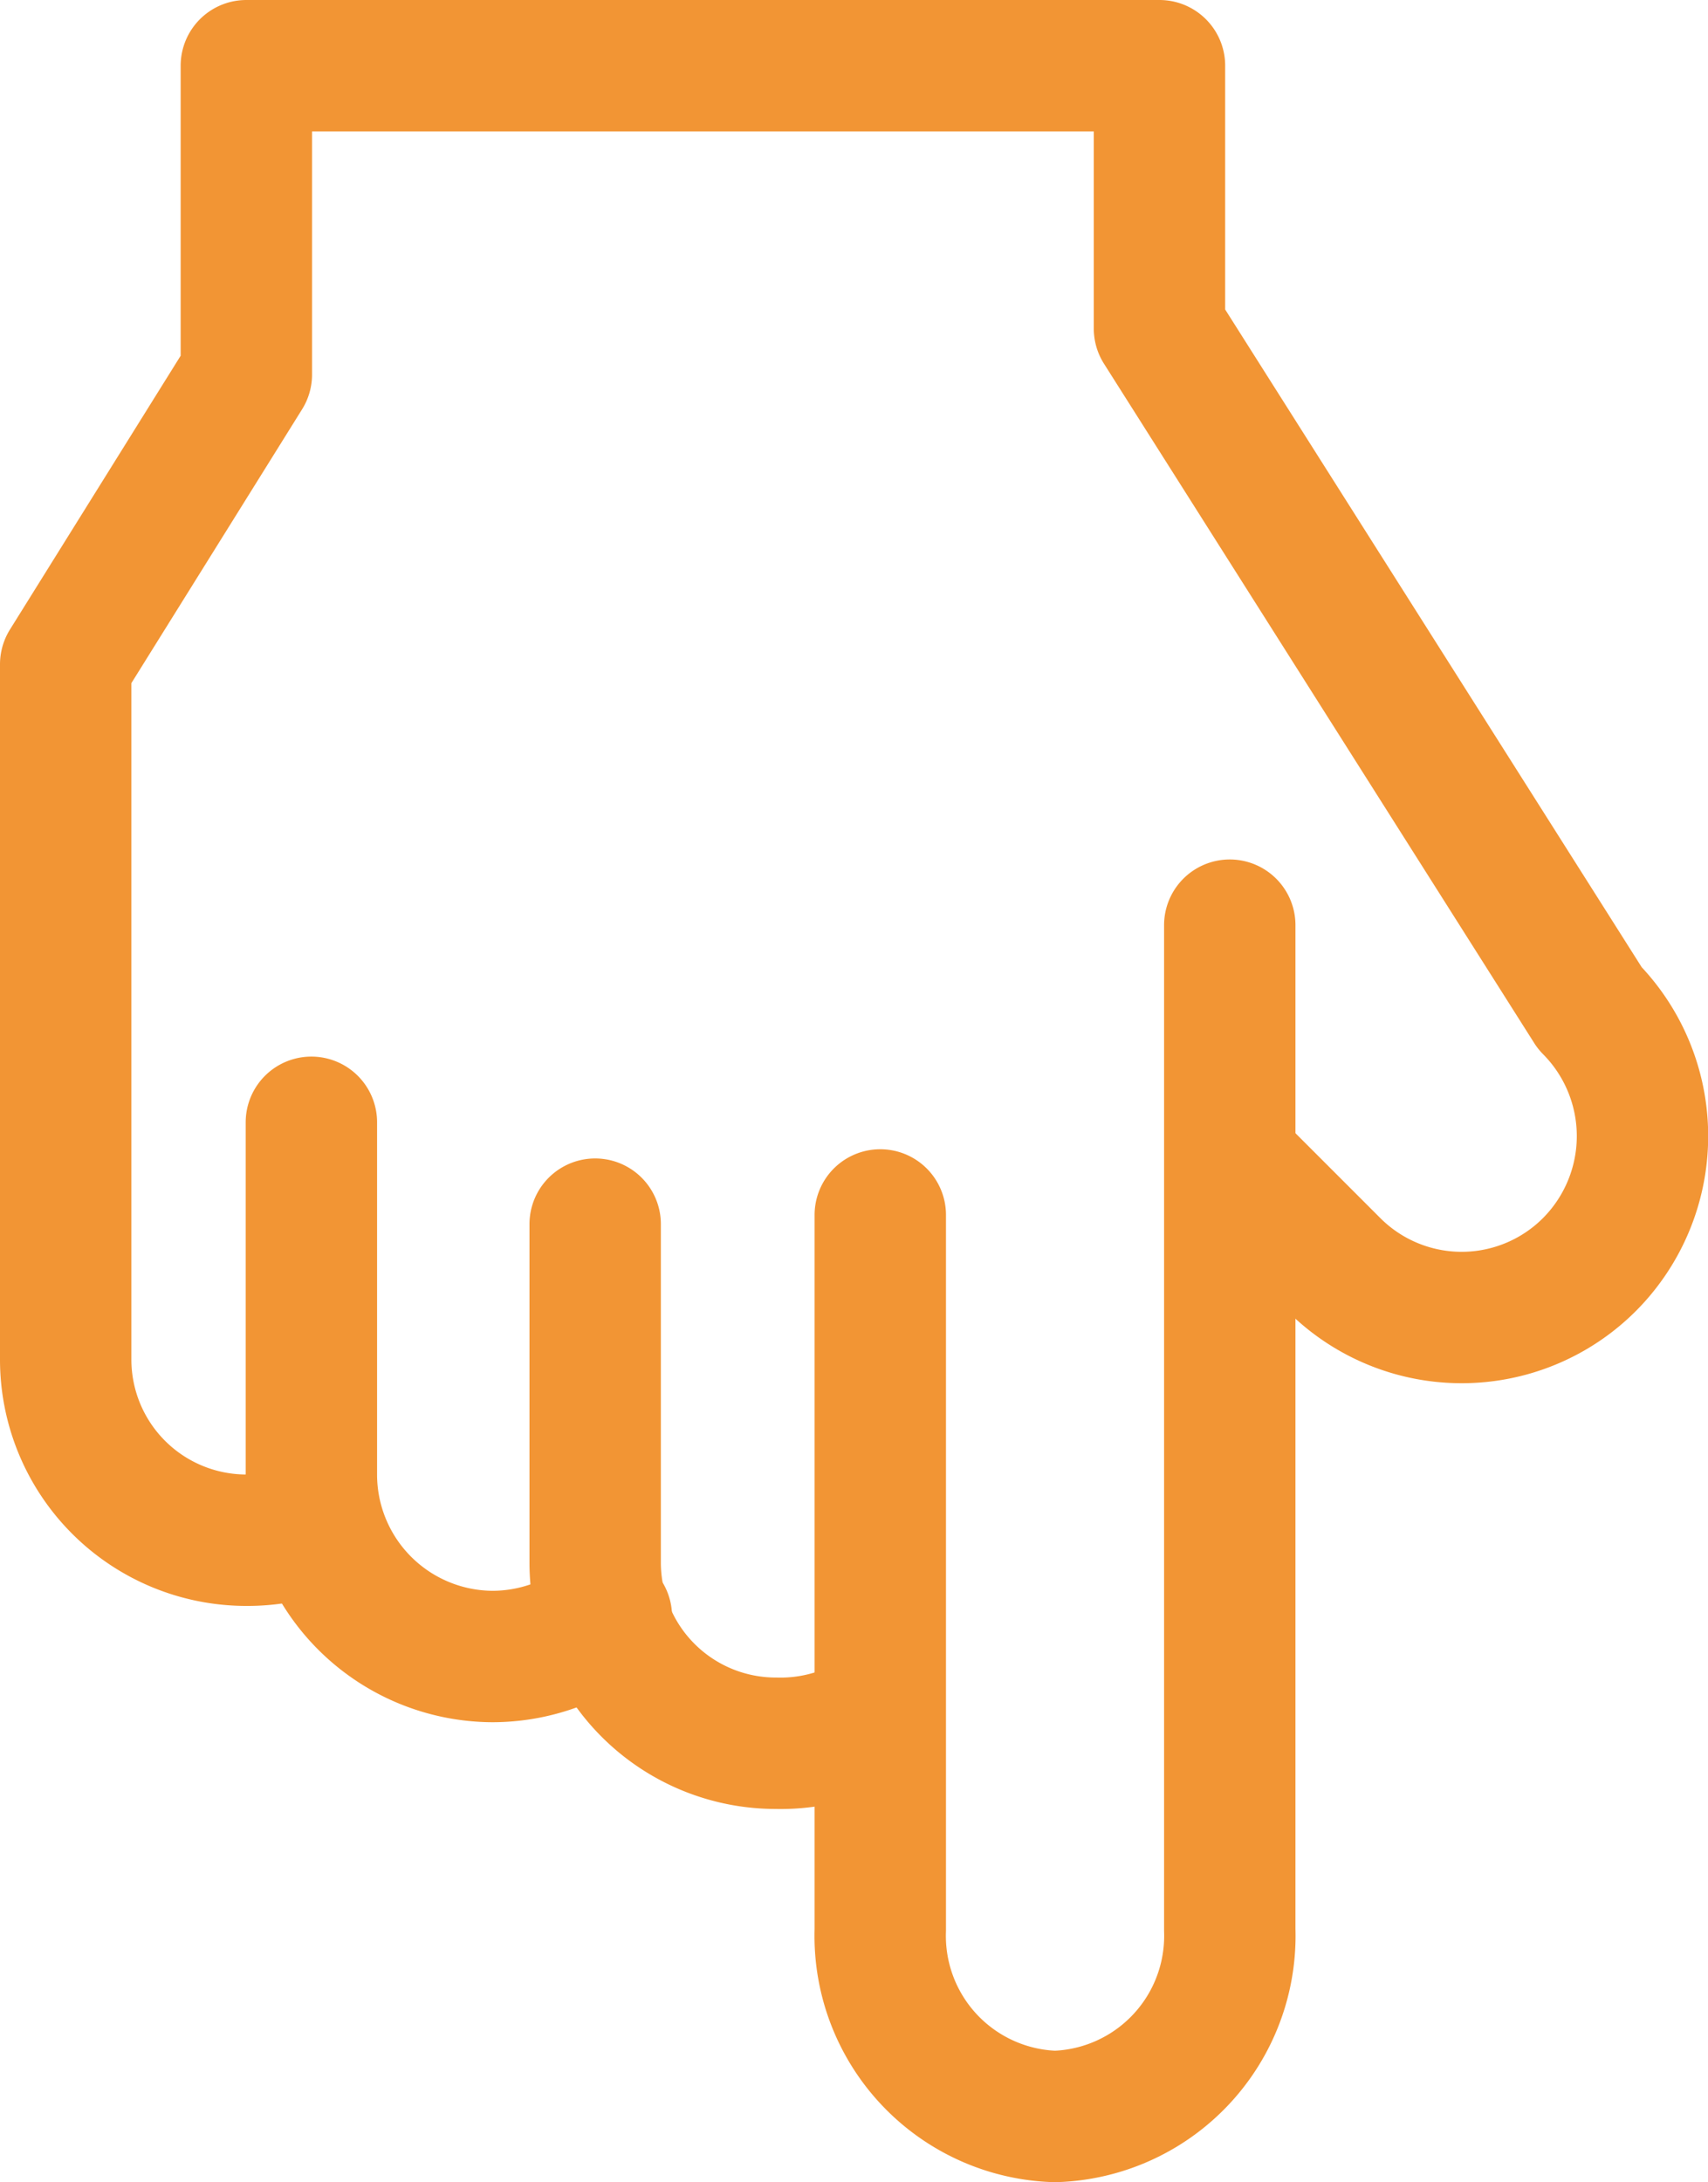
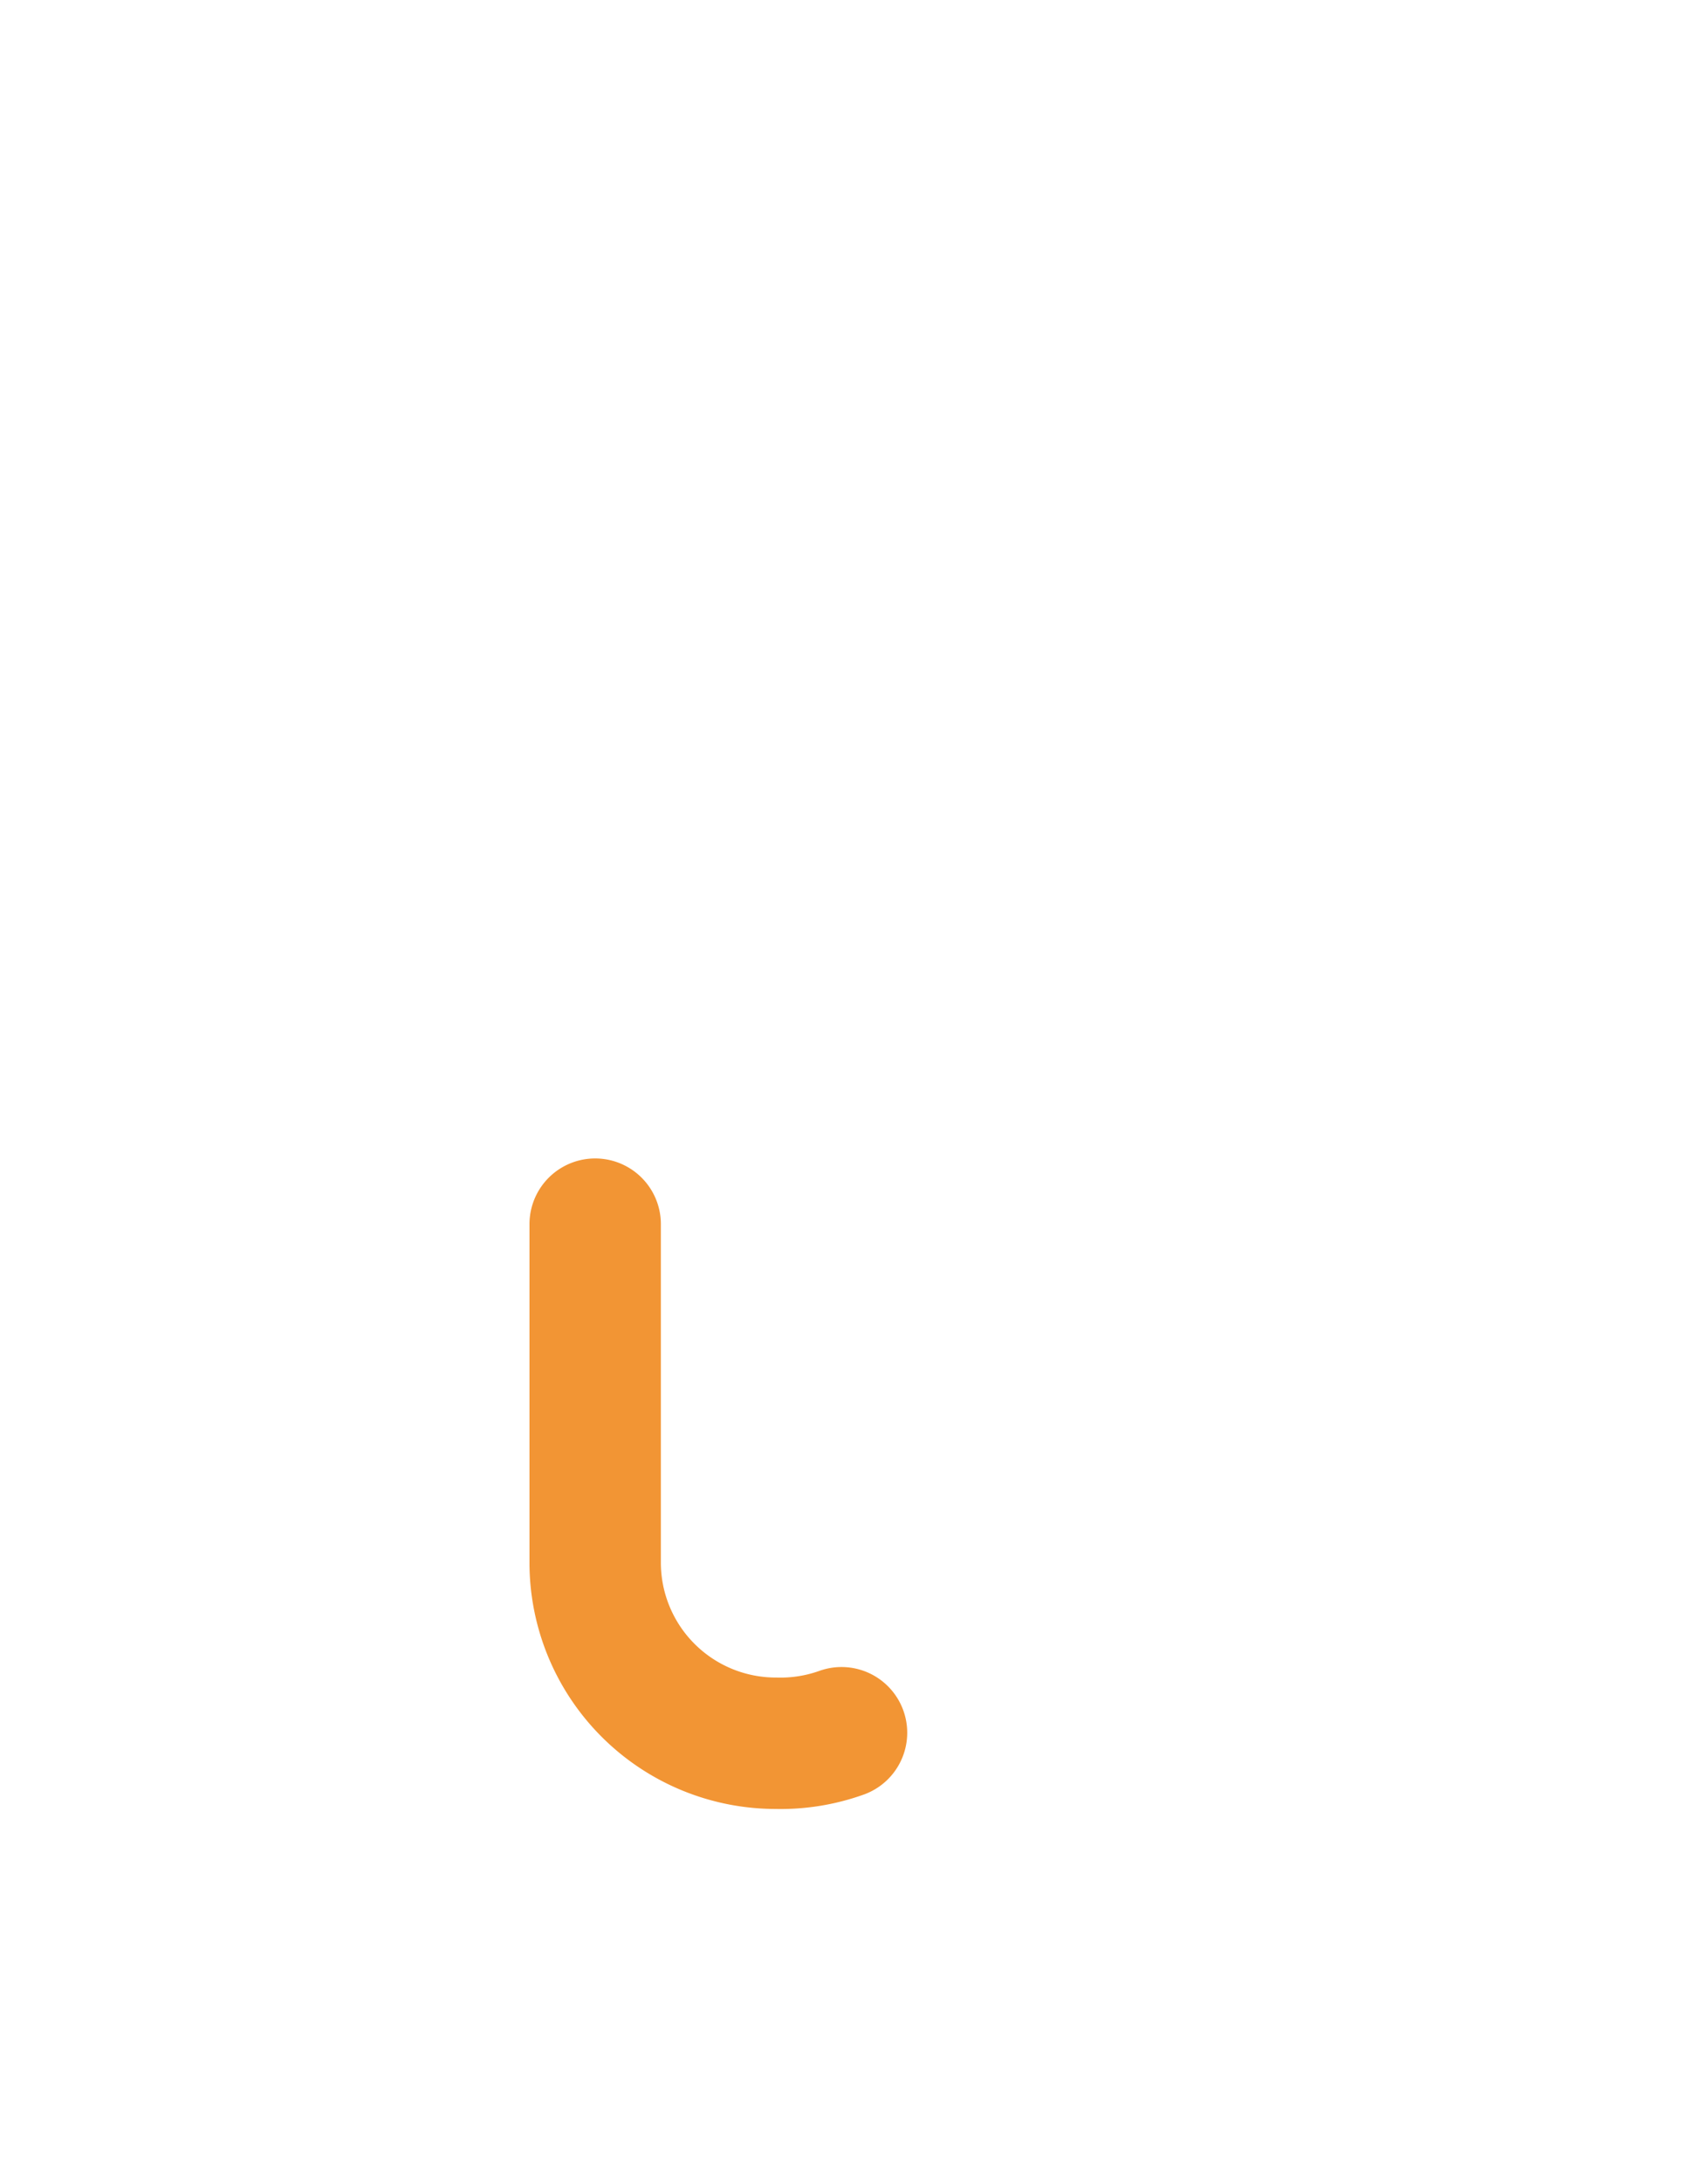
<svg xmlns="http://www.w3.org/2000/svg" viewBox="0 0 26 33.21">
  <defs>
    <style>
      .a {
        fill: none;
        stroke: #f29534;
        stroke-linecap: round;
        stroke-linejoin: round;
        stroke-width: 2px;
      }
    </style>
  </defs>
  <g>
-     <path class="a" d="M18.72,14.08V29.37a2.75,2.75,0,0,1-2.66,2.84h0a2.75,2.75,0,0,1-2.66-2.84V18.49" />
    <path class="a" d="M12.81,26.37a2.75,2.75,0,0,1-1,.16h0a2.75,2.75,0,0,1-2.75-2.75V18.63" />
-     <path class="a" d="M9.23,24.6a2.78,2.78,0,0,1-1.73.61h0a2.77,2.77,0,0,1-2.76-2.76V17.08" />
-     <path class="a" d="M18.9,17.84l1.4,1.4a2.75,2.75,0,0,0,3.9,0h0a2.77,2.77,0,0,0,0-3.9h0L17.65,5V1H3.75V5.7L1,10.11V20.69a2.75,2.75,0,0,0,2.75,2.75h0a2.76,2.76,0,0,0,1-.18" />
  </g>
</svg>